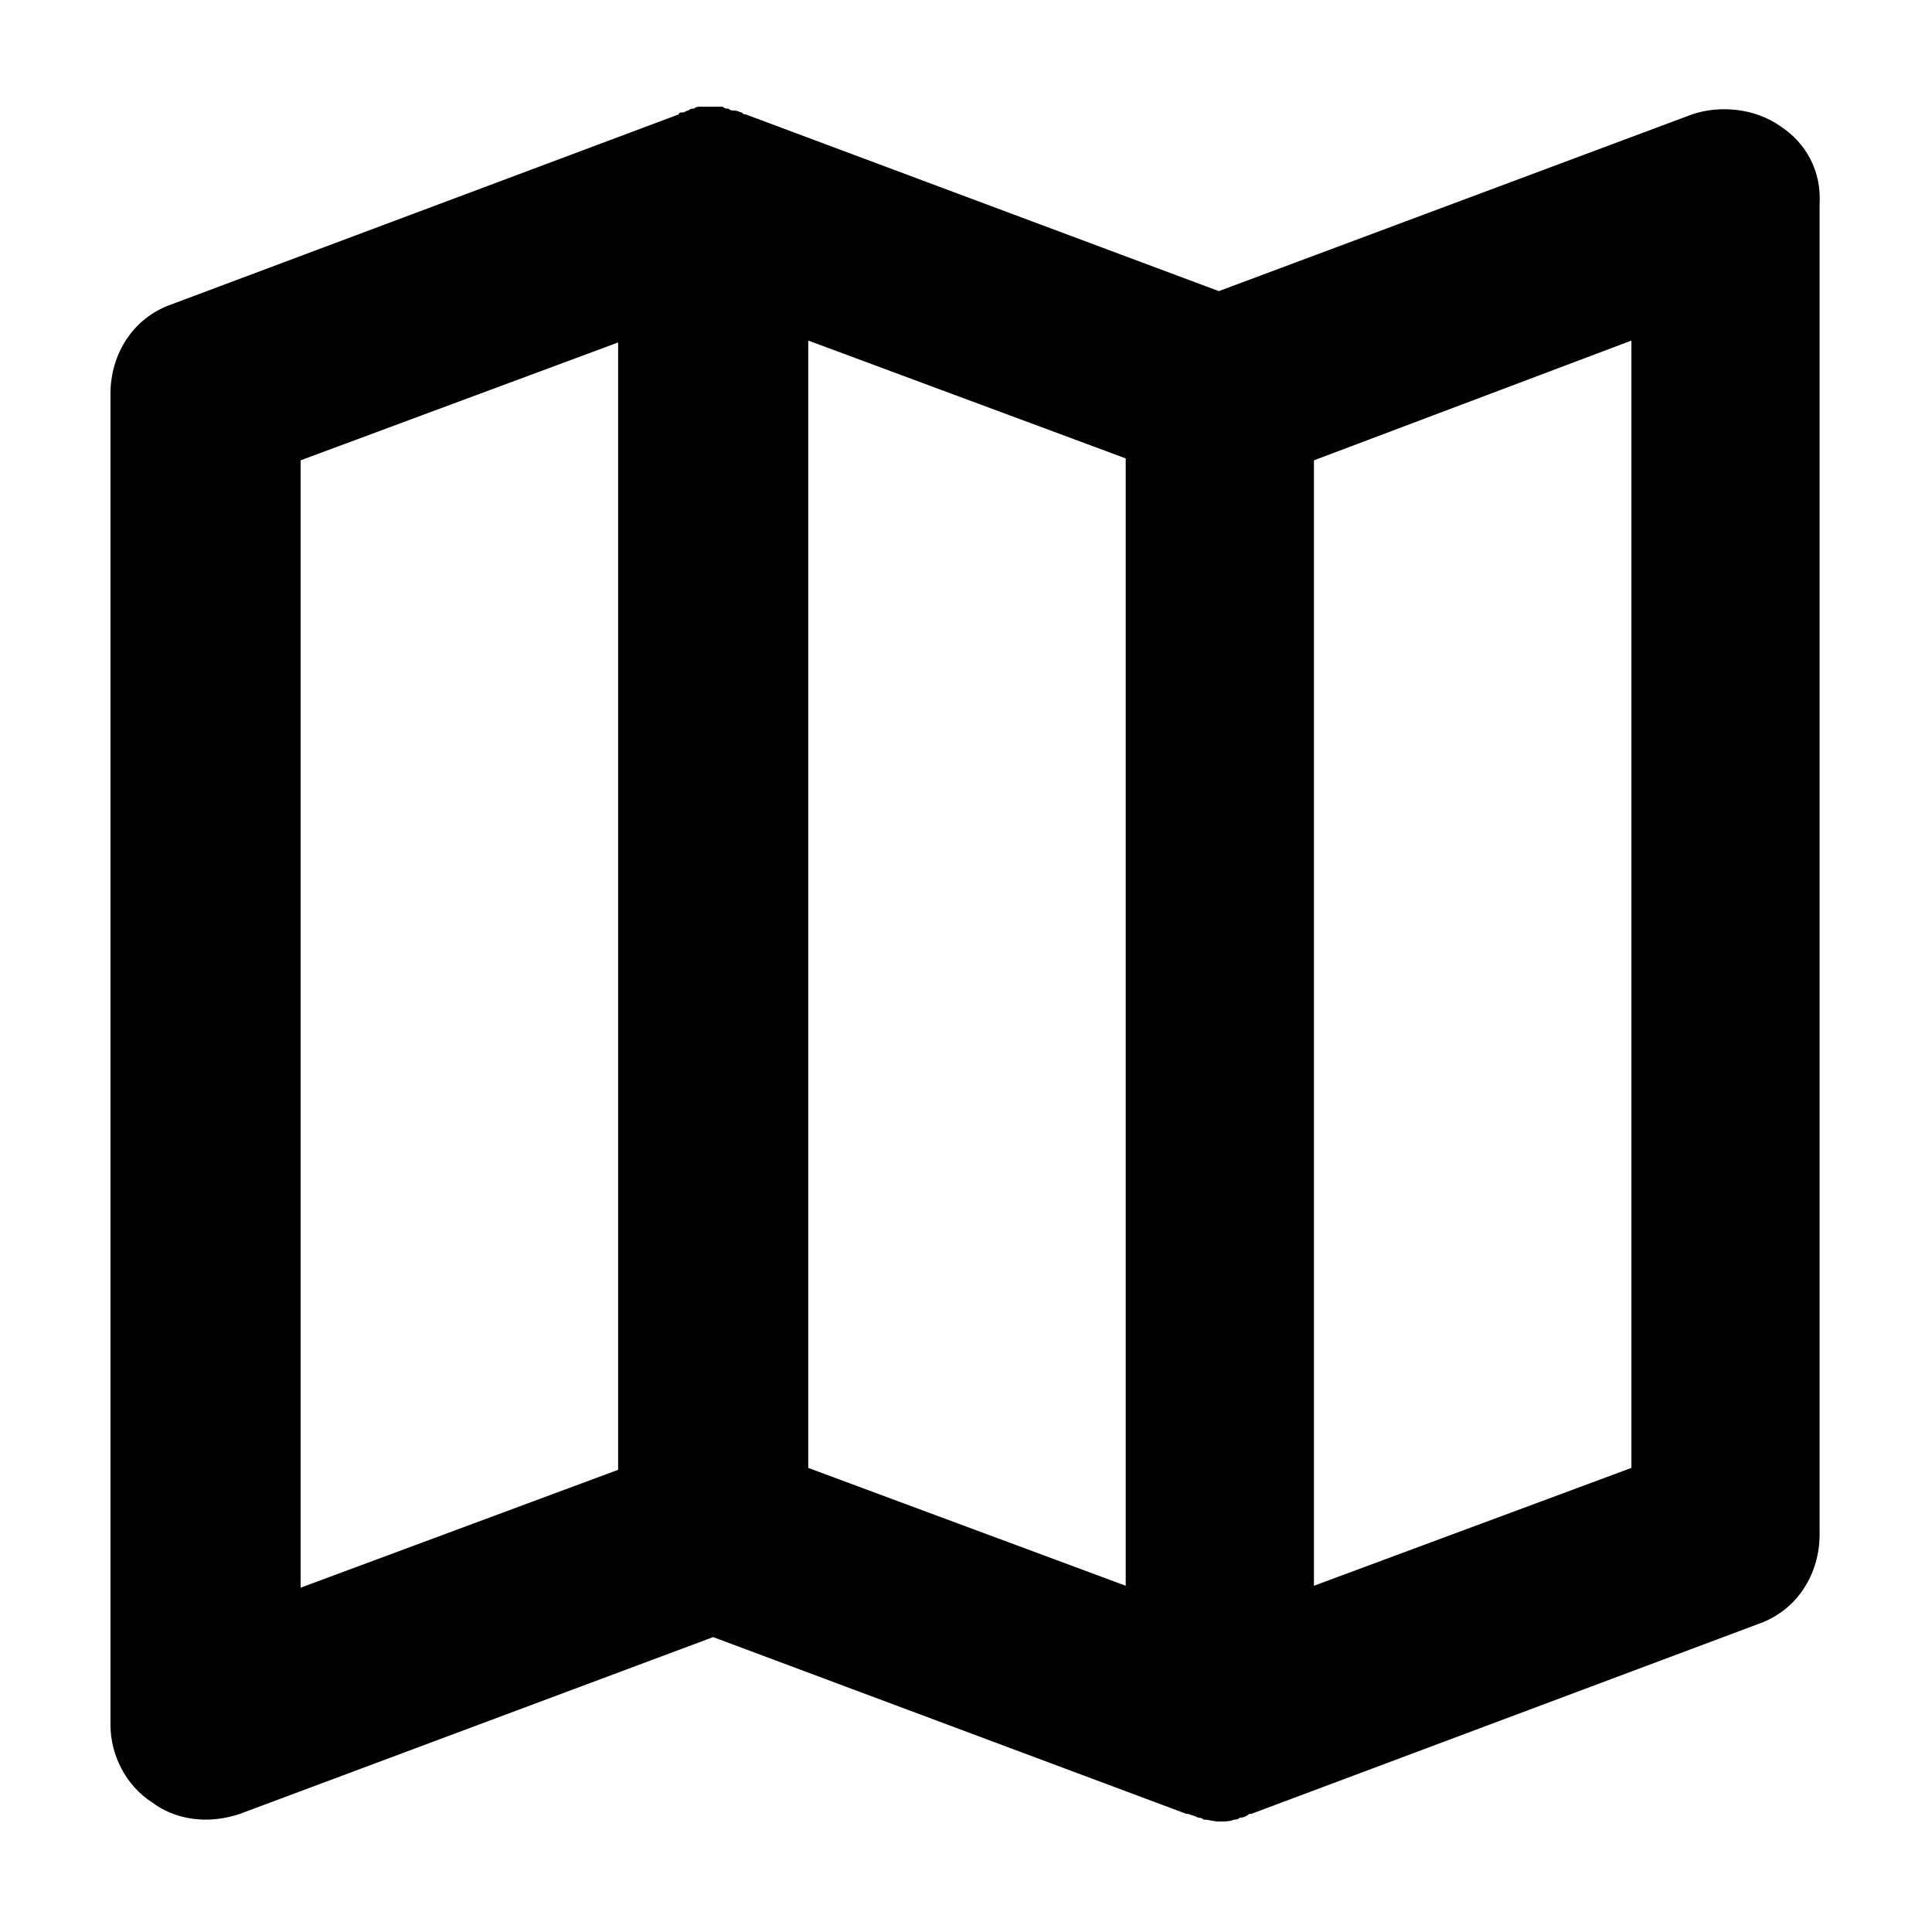
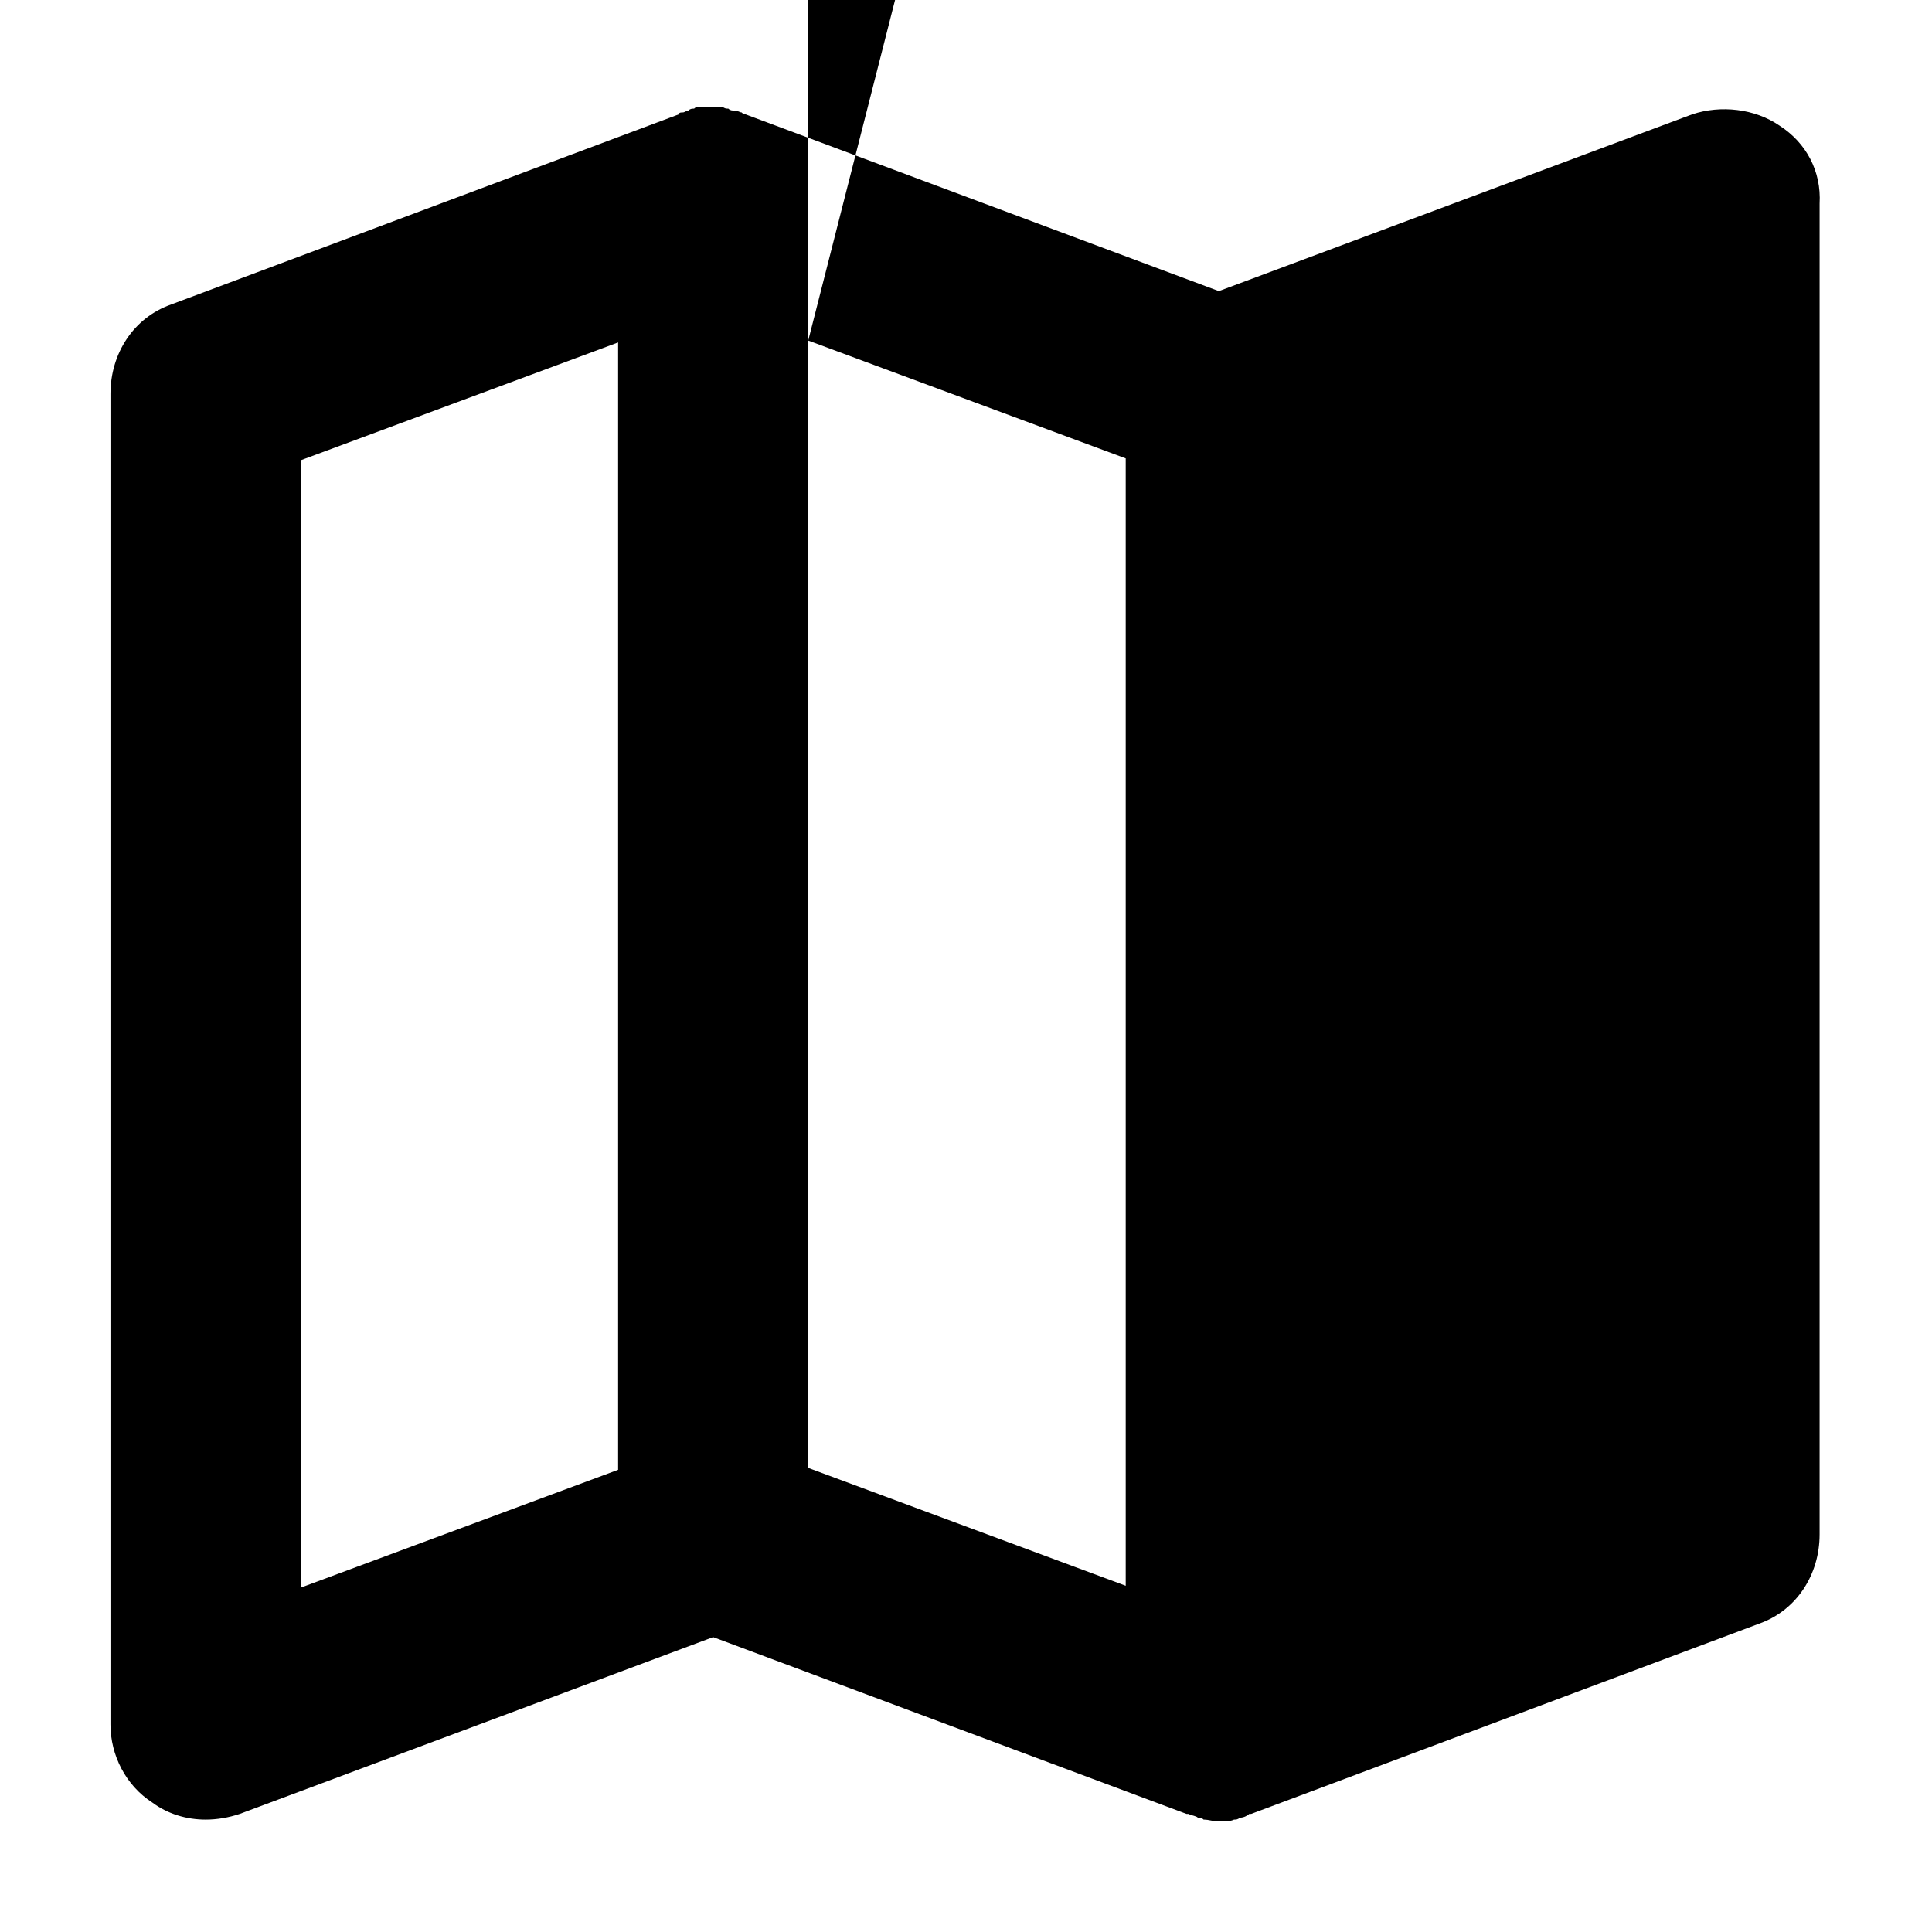
<svg xmlns="http://www.w3.org/2000/svg" fill="#000000" width="800px" height="800px" version="1.1" viewBox="144 144 512 512">
-   <path d="m615.63 177.32c-6.551-4.535-15.617-5.543-23.176-3.023l-125.45 46.855-125.45-46.855c-0.504 0-0.504 0-1.008-0.504-0.504 0-1.008-0.504-2.016-0.504-0.504 0-1.008 0-1.512-0.504-0.504 0-1.008 0-1.512-0.504h-1.512-1.512-1.512-1.512c-0.504 0-1.008 0-1.512 0.504-0.504 0-1.008 0-1.512 0.504-0.504 0-1.008 0.504-1.512 0.504-0.504 0-1.008 0-1.008 0.504l-134.52 50.383c-10.078 3.527-16.121 13.098-16.121 23.68v352.67c0 8.062 4.031 16.121 11.082 20.656 4.035 3.019 9.074 4.531 14.113 4.531 3.023 0 6.047-0.504 9.07-1.512l125.45-46.855 125.45 46.855h0.504c1.008 0.504 2.016 0.504 2.519 1.008 0.504 0 1.008 0 1.512 0.504 1.512 0 2.519 0.504 4.031 0.504s3.023 0 4.031-0.504c0.504 0 1.008 0 1.512-0.504 1.008 0 2.016-0.504 2.519-1.008h0.504l134.52-50.383c10.078-3.527 16.121-13.098 16.121-23.68v-352.67c0.496-8.562-3.531-16.121-10.586-20.652zm-391.96 88.668 84.137-31.234v298.76l-84.137 31.238zm134.52-31.738 84.137 31.234v298.76l-84.137-31.234zm218.15 298.76-84.137 31.234v-298.25l84.137-31.738z" />
+   <path d="m615.63 177.32c-6.551-4.535-15.617-5.543-23.176-3.023l-125.45 46.855-125.45-46.855c-0.504 0-0.504 0-1.008-0.504-0.504 0-1.008-0.504-2.016-0.504-0.504 0-1.008 0-1.512-0.504-0.504 0-1.008 0-1.512-0.504h-1.512-1.512-1.512-1.512c-0.504 0-1.008 0-1.512 0.504-0.504 0-1.008 0-1.512 0.504-0.504 0-1.008 0.504-1.512 0.504-0.504 0-1.008 0-1.008 0.504l-134.52 50.383c-10.078 3.527-16.121 13.098-16.121 23.68v352.67c0 8.062 4.031 16.121 11.082 20.656 4.035 3.019 9.074 4.531 14.113 4.531 3.023 0 6.047-0.504 9.07-1.512l125.45-46.855 125.45 46.855h0.504c1.008 0.504 2.016 0.504 2.519 1.008 0.504 0 1.008 0 1.512 0.504 1.512 0 2.519 0.504 4.031 0.504s3.023 0 4.031-0.504c0.504 0 1.008 0 1.512-0.504 1.008 0 2.016-0.504 2.519-1.008h0.504l134.52-50.383c10.078-3.527 16.121-13.098 16.121-23.68v-352.67c0.496-8.562-3.531-16.121-10.586-20.652zm-391.96 88.668 84.137-31.234v298.76l-84.137 31.238zm134.52-31.738 84.137 31.234v298.76l-84.137-31.234zv-298.25l84.137-31.738z" />
</svg>